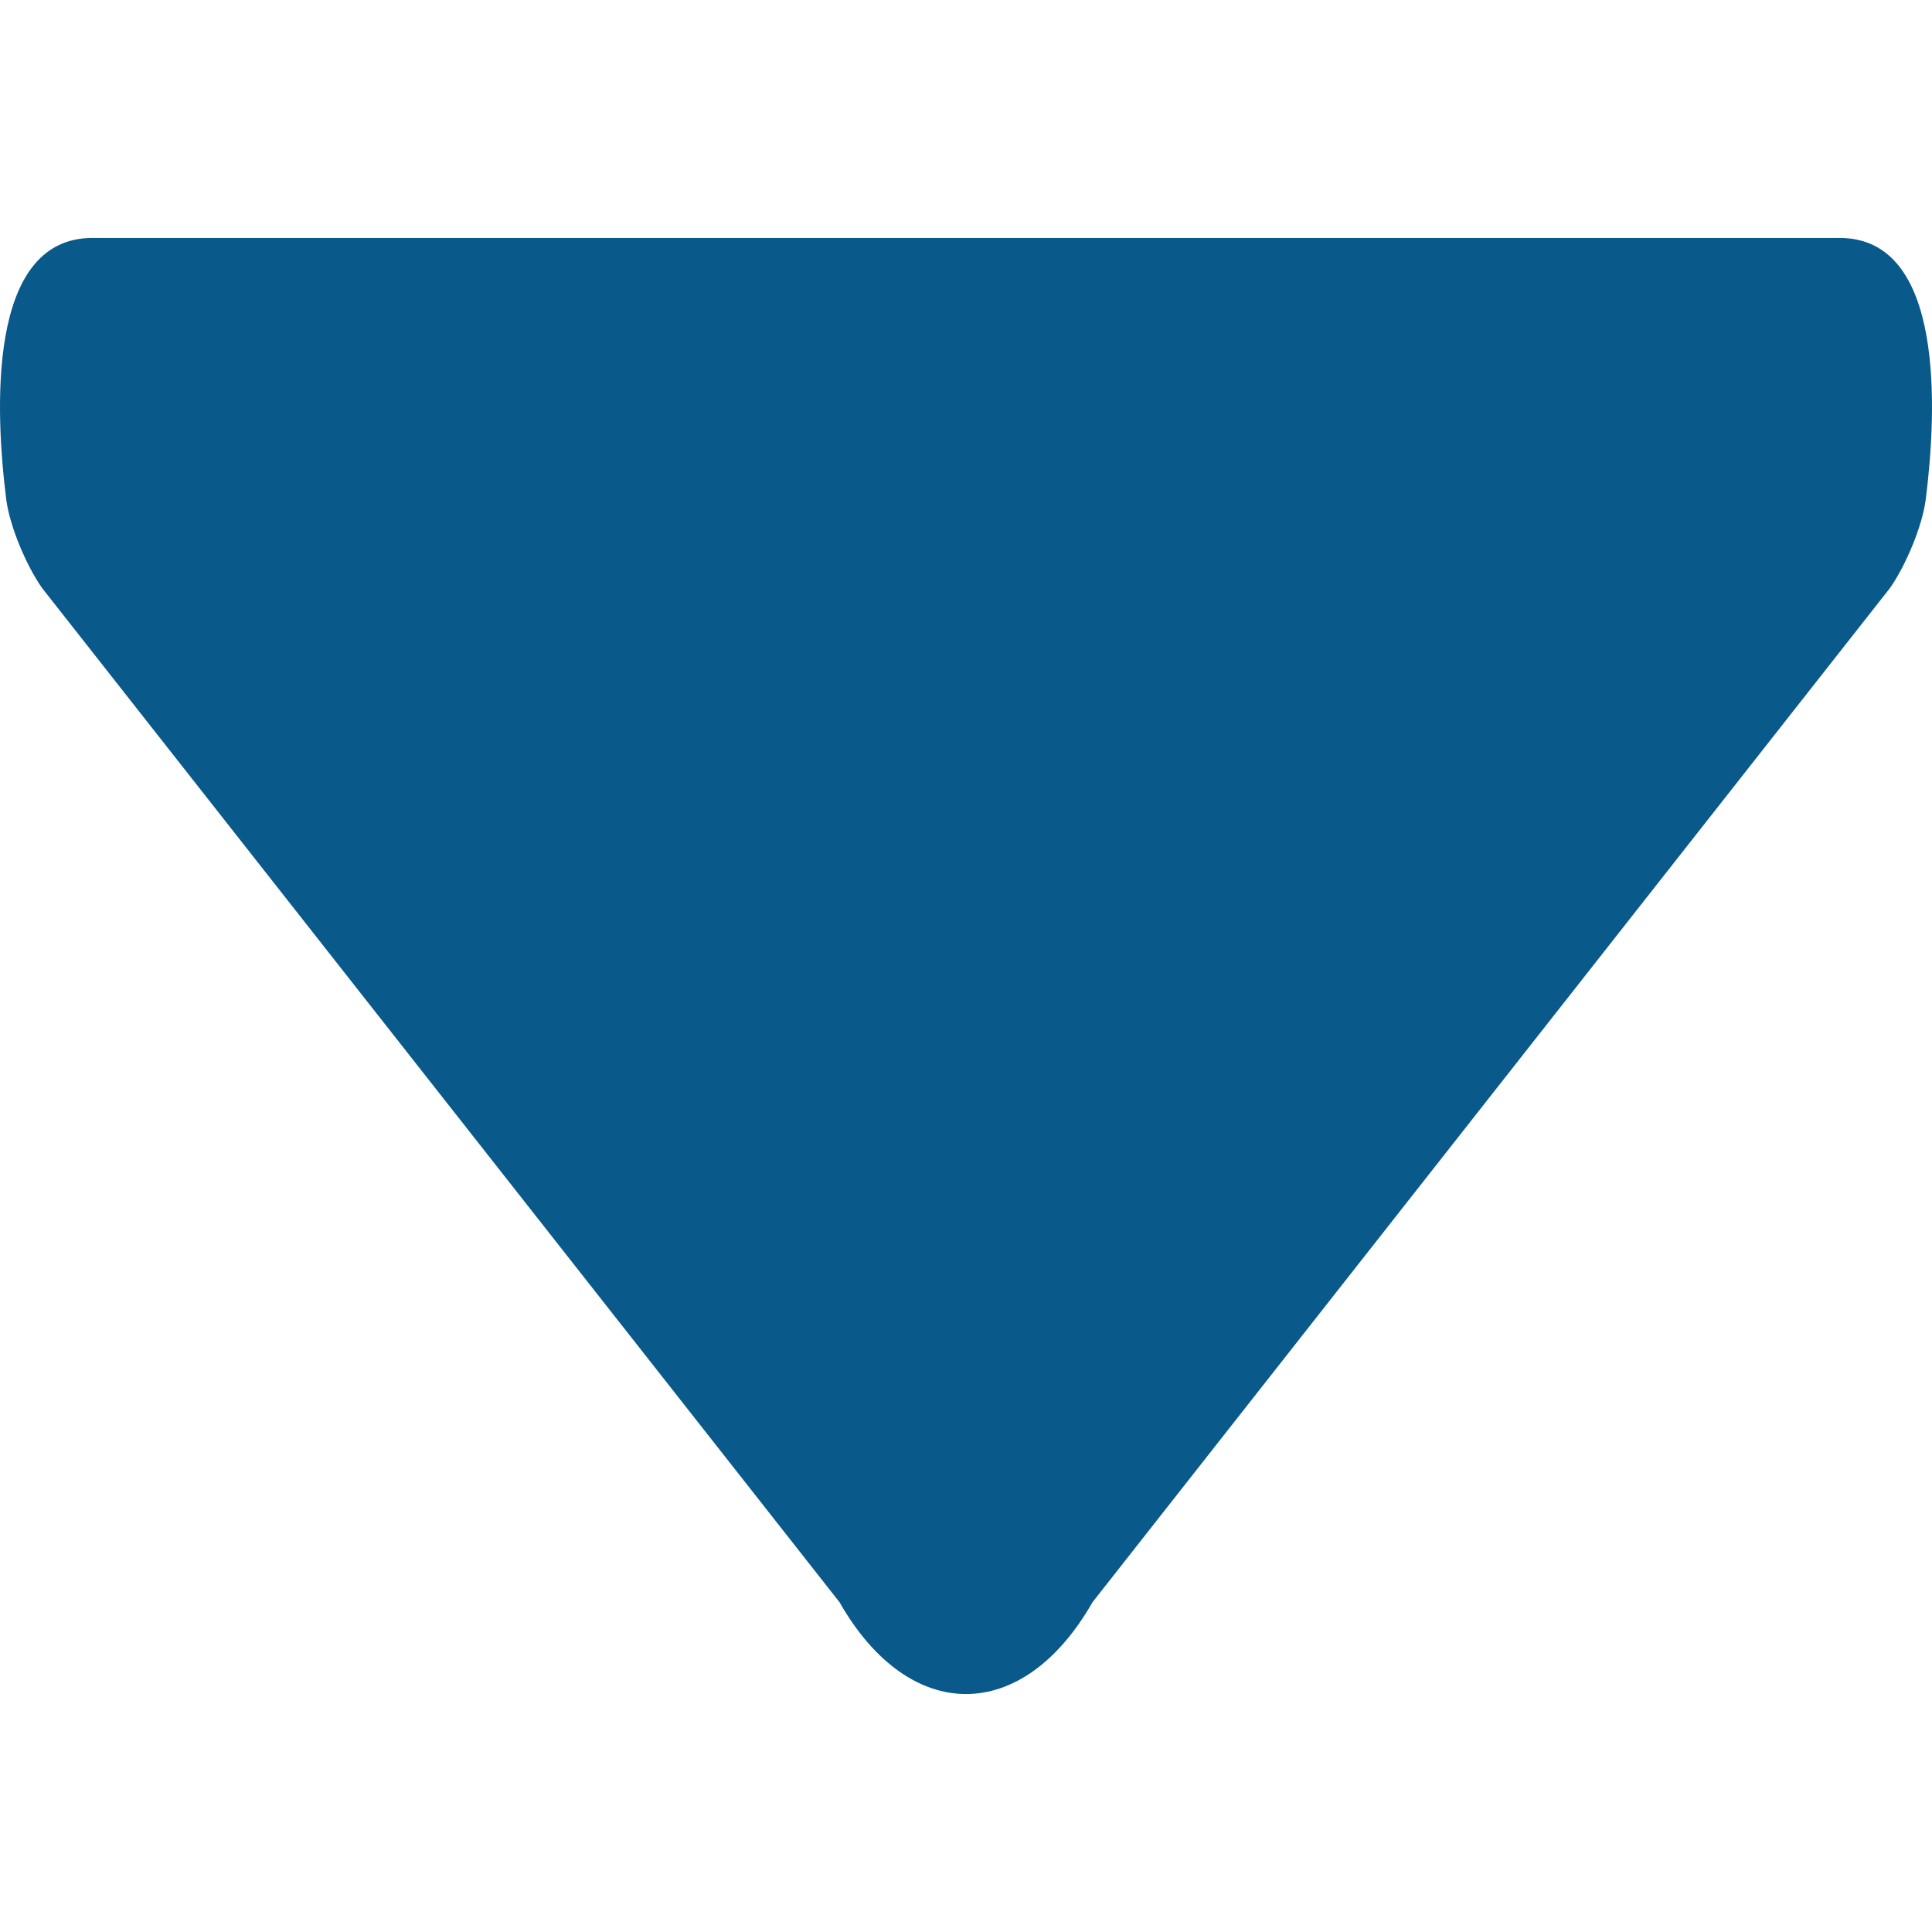
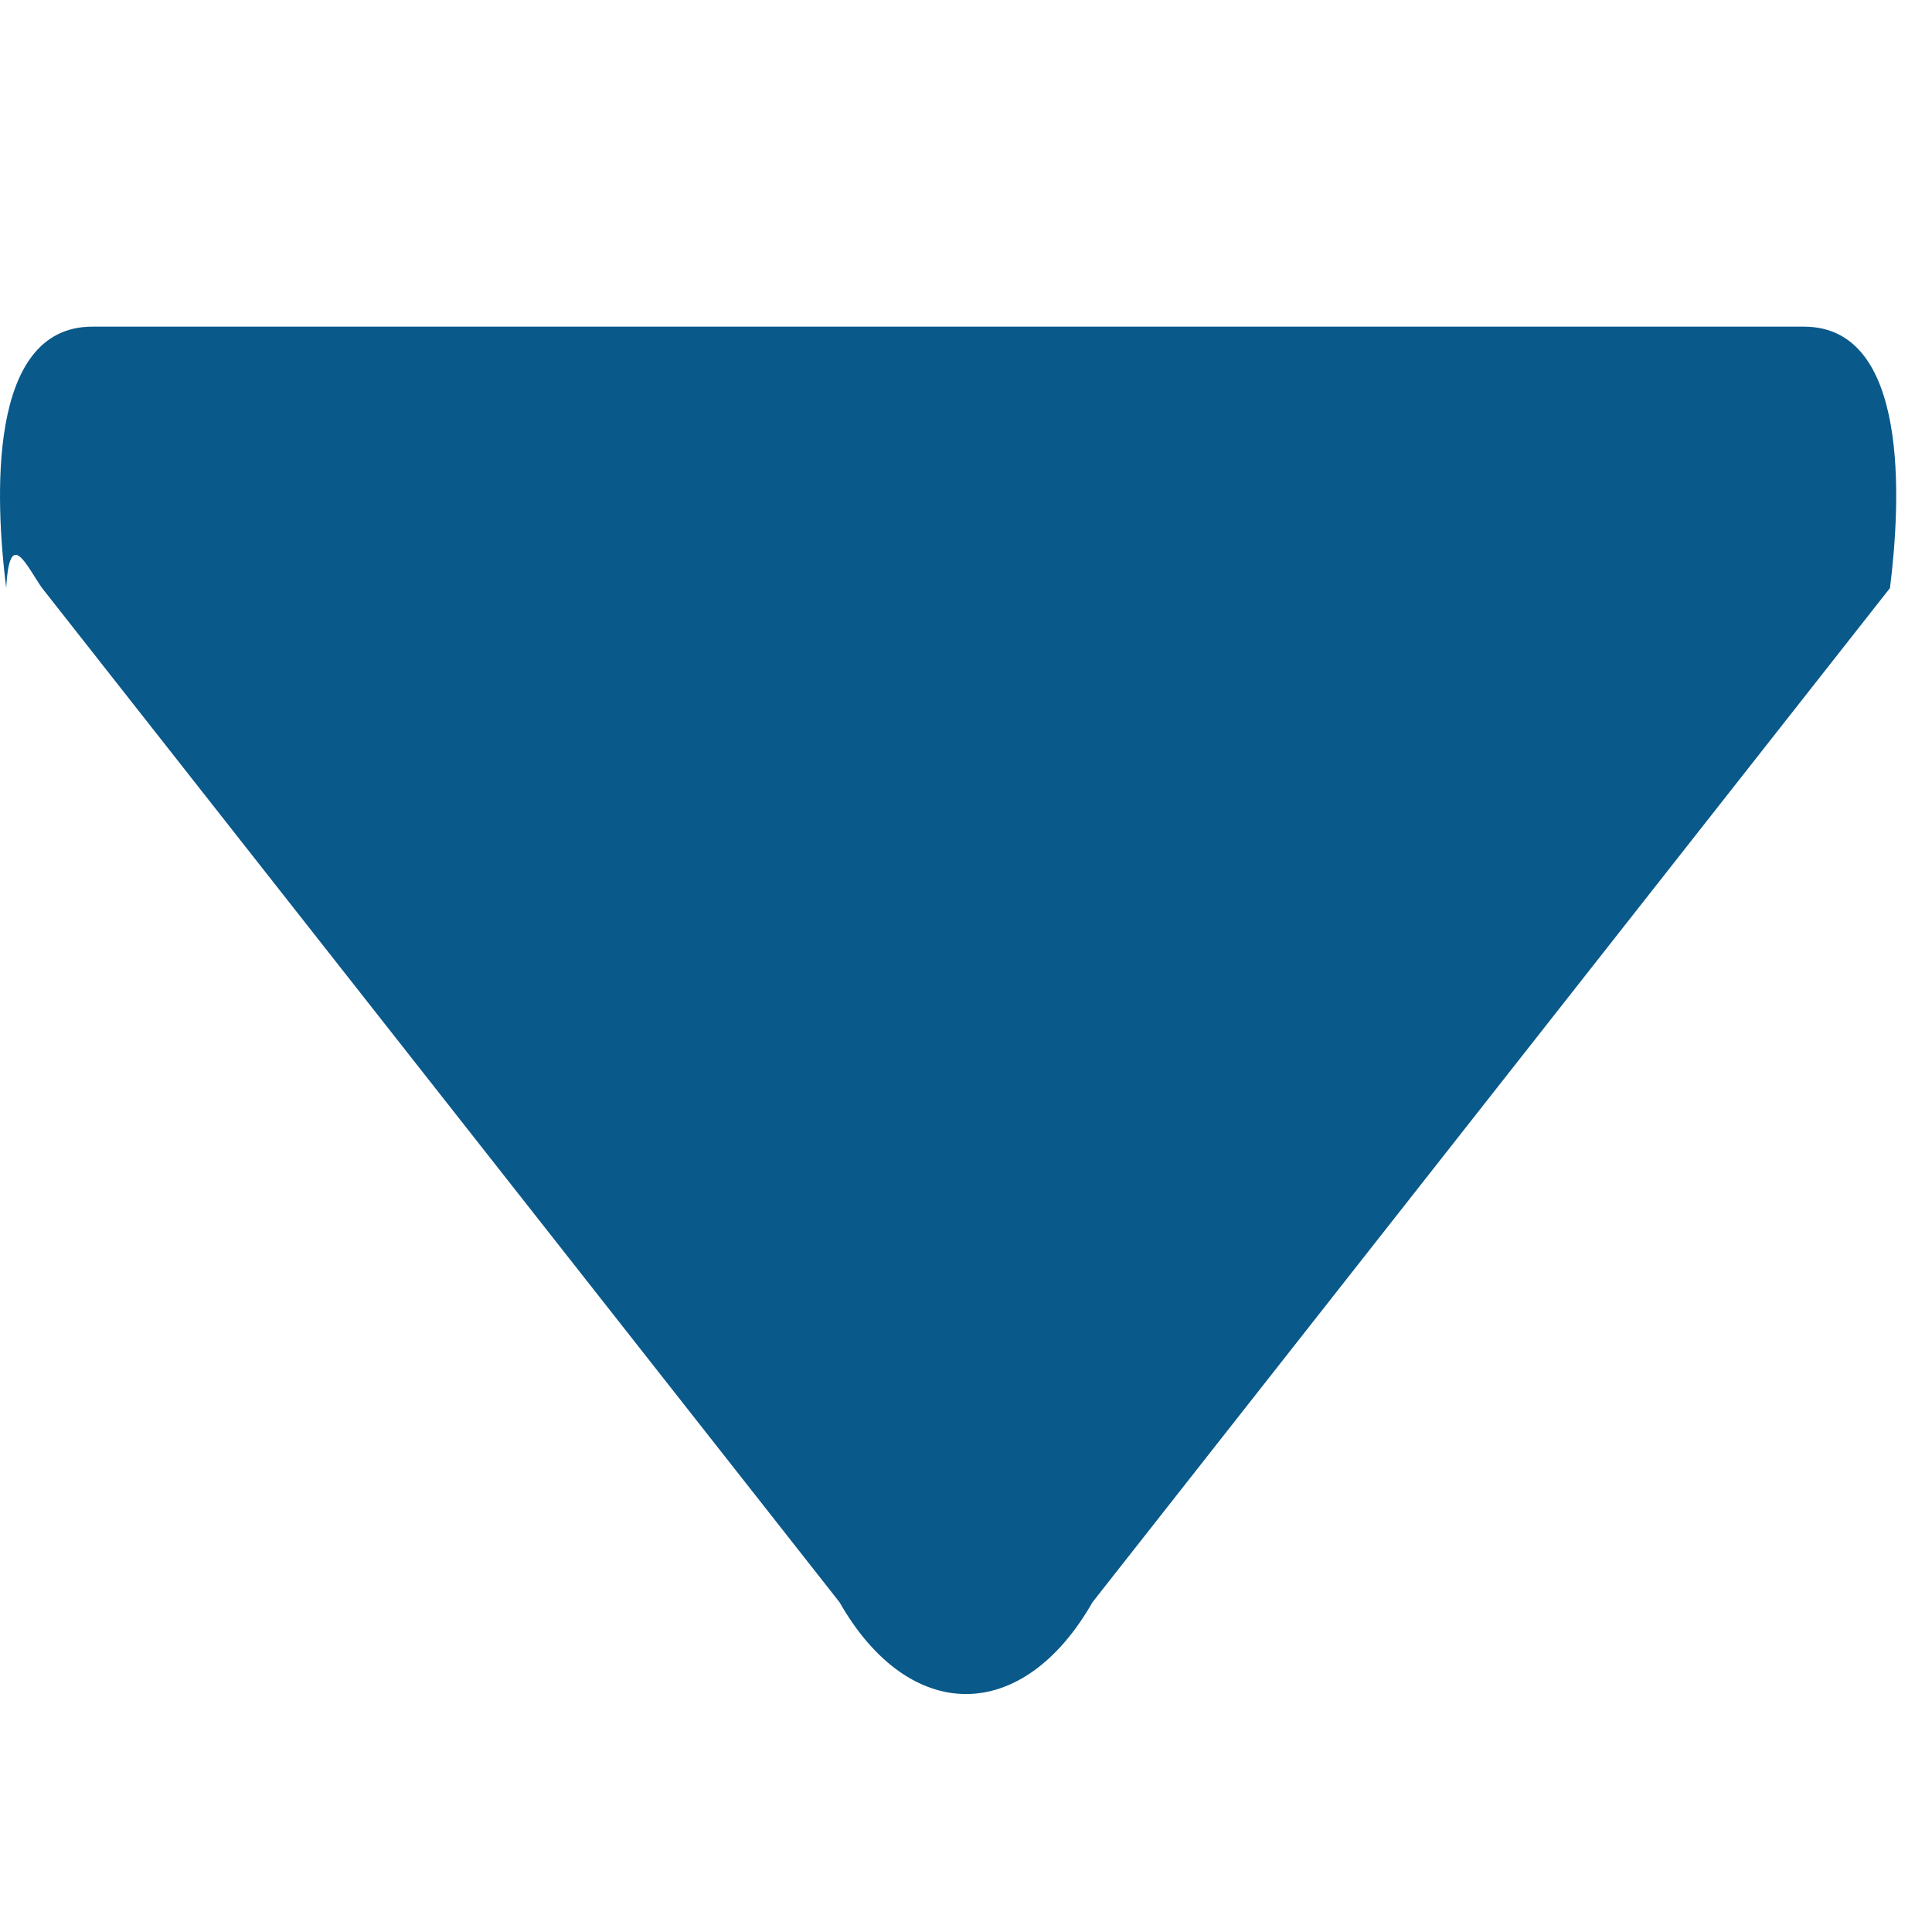
<svg xmlns="http://www.w3.org/2000/svg" fill="#09598B" version="1.1" id="Capa_1" width="800px" height="800px" viewBox="0 0 481.728 481.728" xml:space="preserve">
  <g id="SVGRepo_bgCarrier" stroke-width="0" />
  <g id="SVGRepo_tracerCarrier" stroke-linecap="round" stroke-linejoin="round" />
  <g id="SVGRepo_iconCarrier">
    <g>
      <g>
-         <path d="M10.467,146.592l198.857,252.903c17.417,30.532,45.661,30.532,63.085,0l198.839-252.867 c3.886-5.532,8.072-15.41,8.923-22.118c2.735-21.738,4.908-65.178-21.444-65.178H23.013c-26.353,0-24.192,43.415-21.463,65.147 C2.395,131.188,6.587,141.06,10.467,146.592z" />
+         <path d="M10.467,146.592l198.857,252.903c17.417,30.532,45.661,30.532,63.085,0l198.839-252.867 c2.735-21.738,4.908-65.178-21.444-65.178H23.013c-26.353,0-24.192,43.415-21.463,65.147 C2.395,131.188,6.587,141.06,10.467,146.592z" />
      </g>
    </g>
  </g>
</svg>